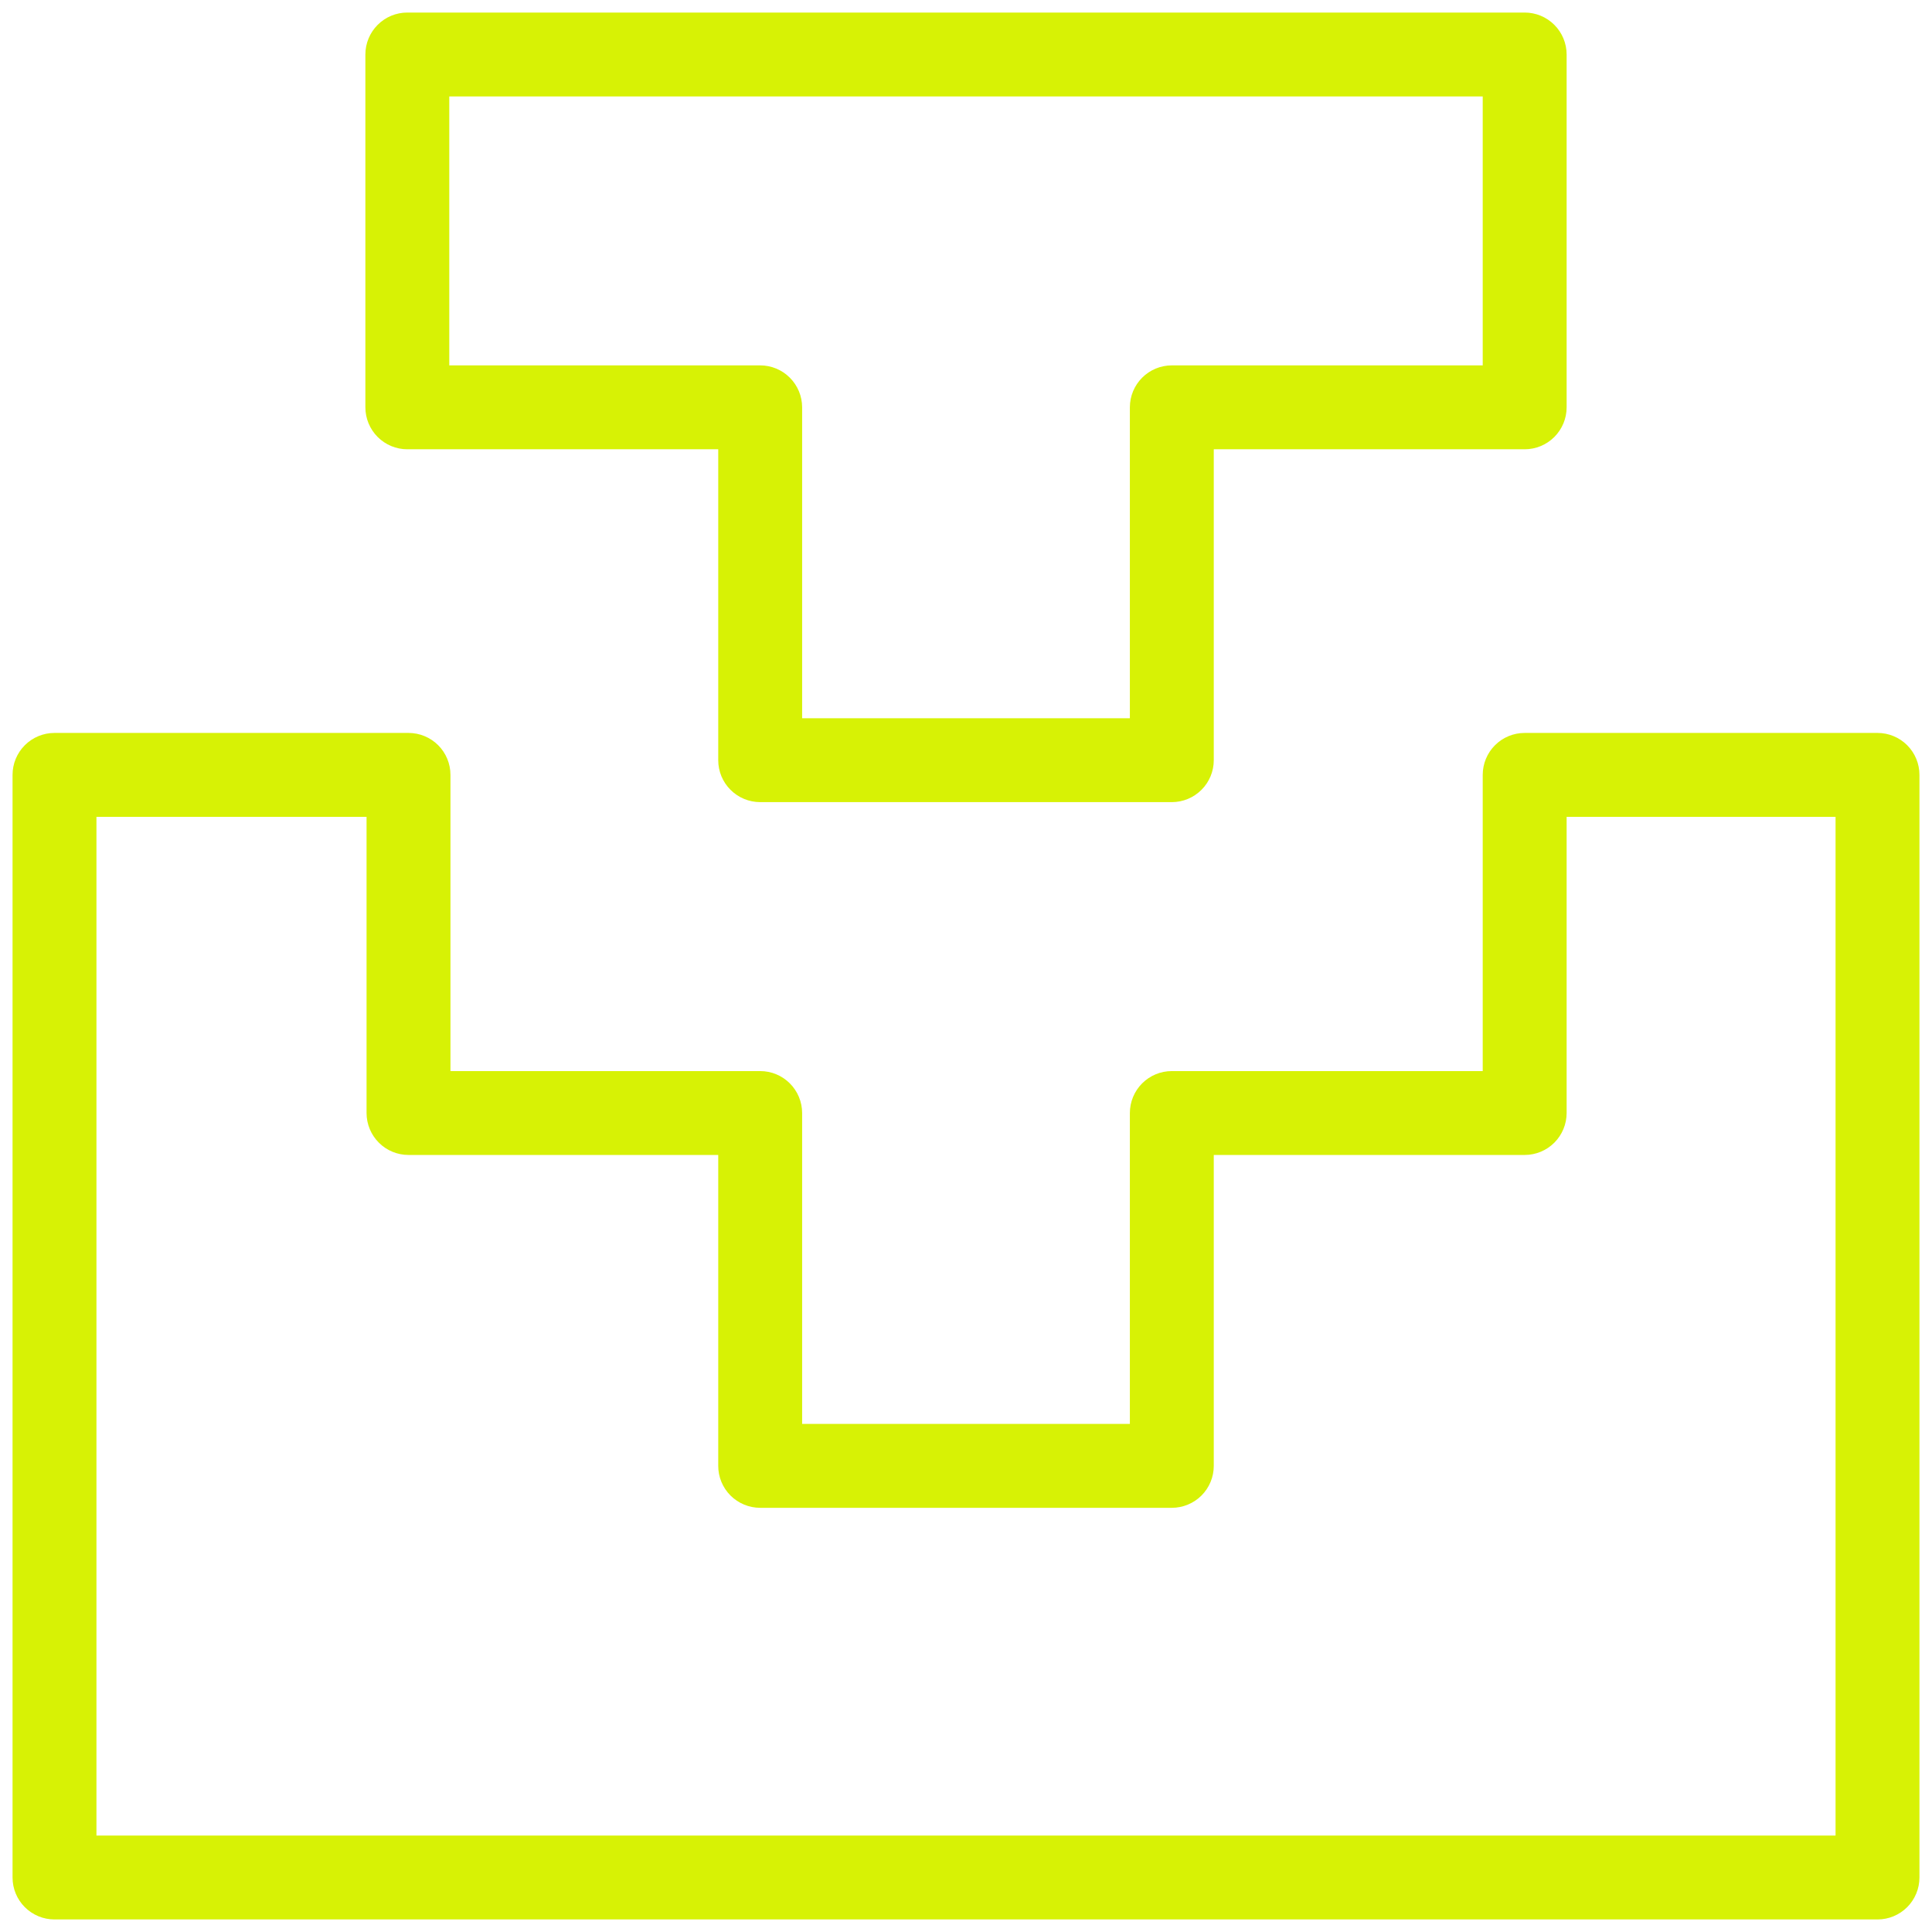
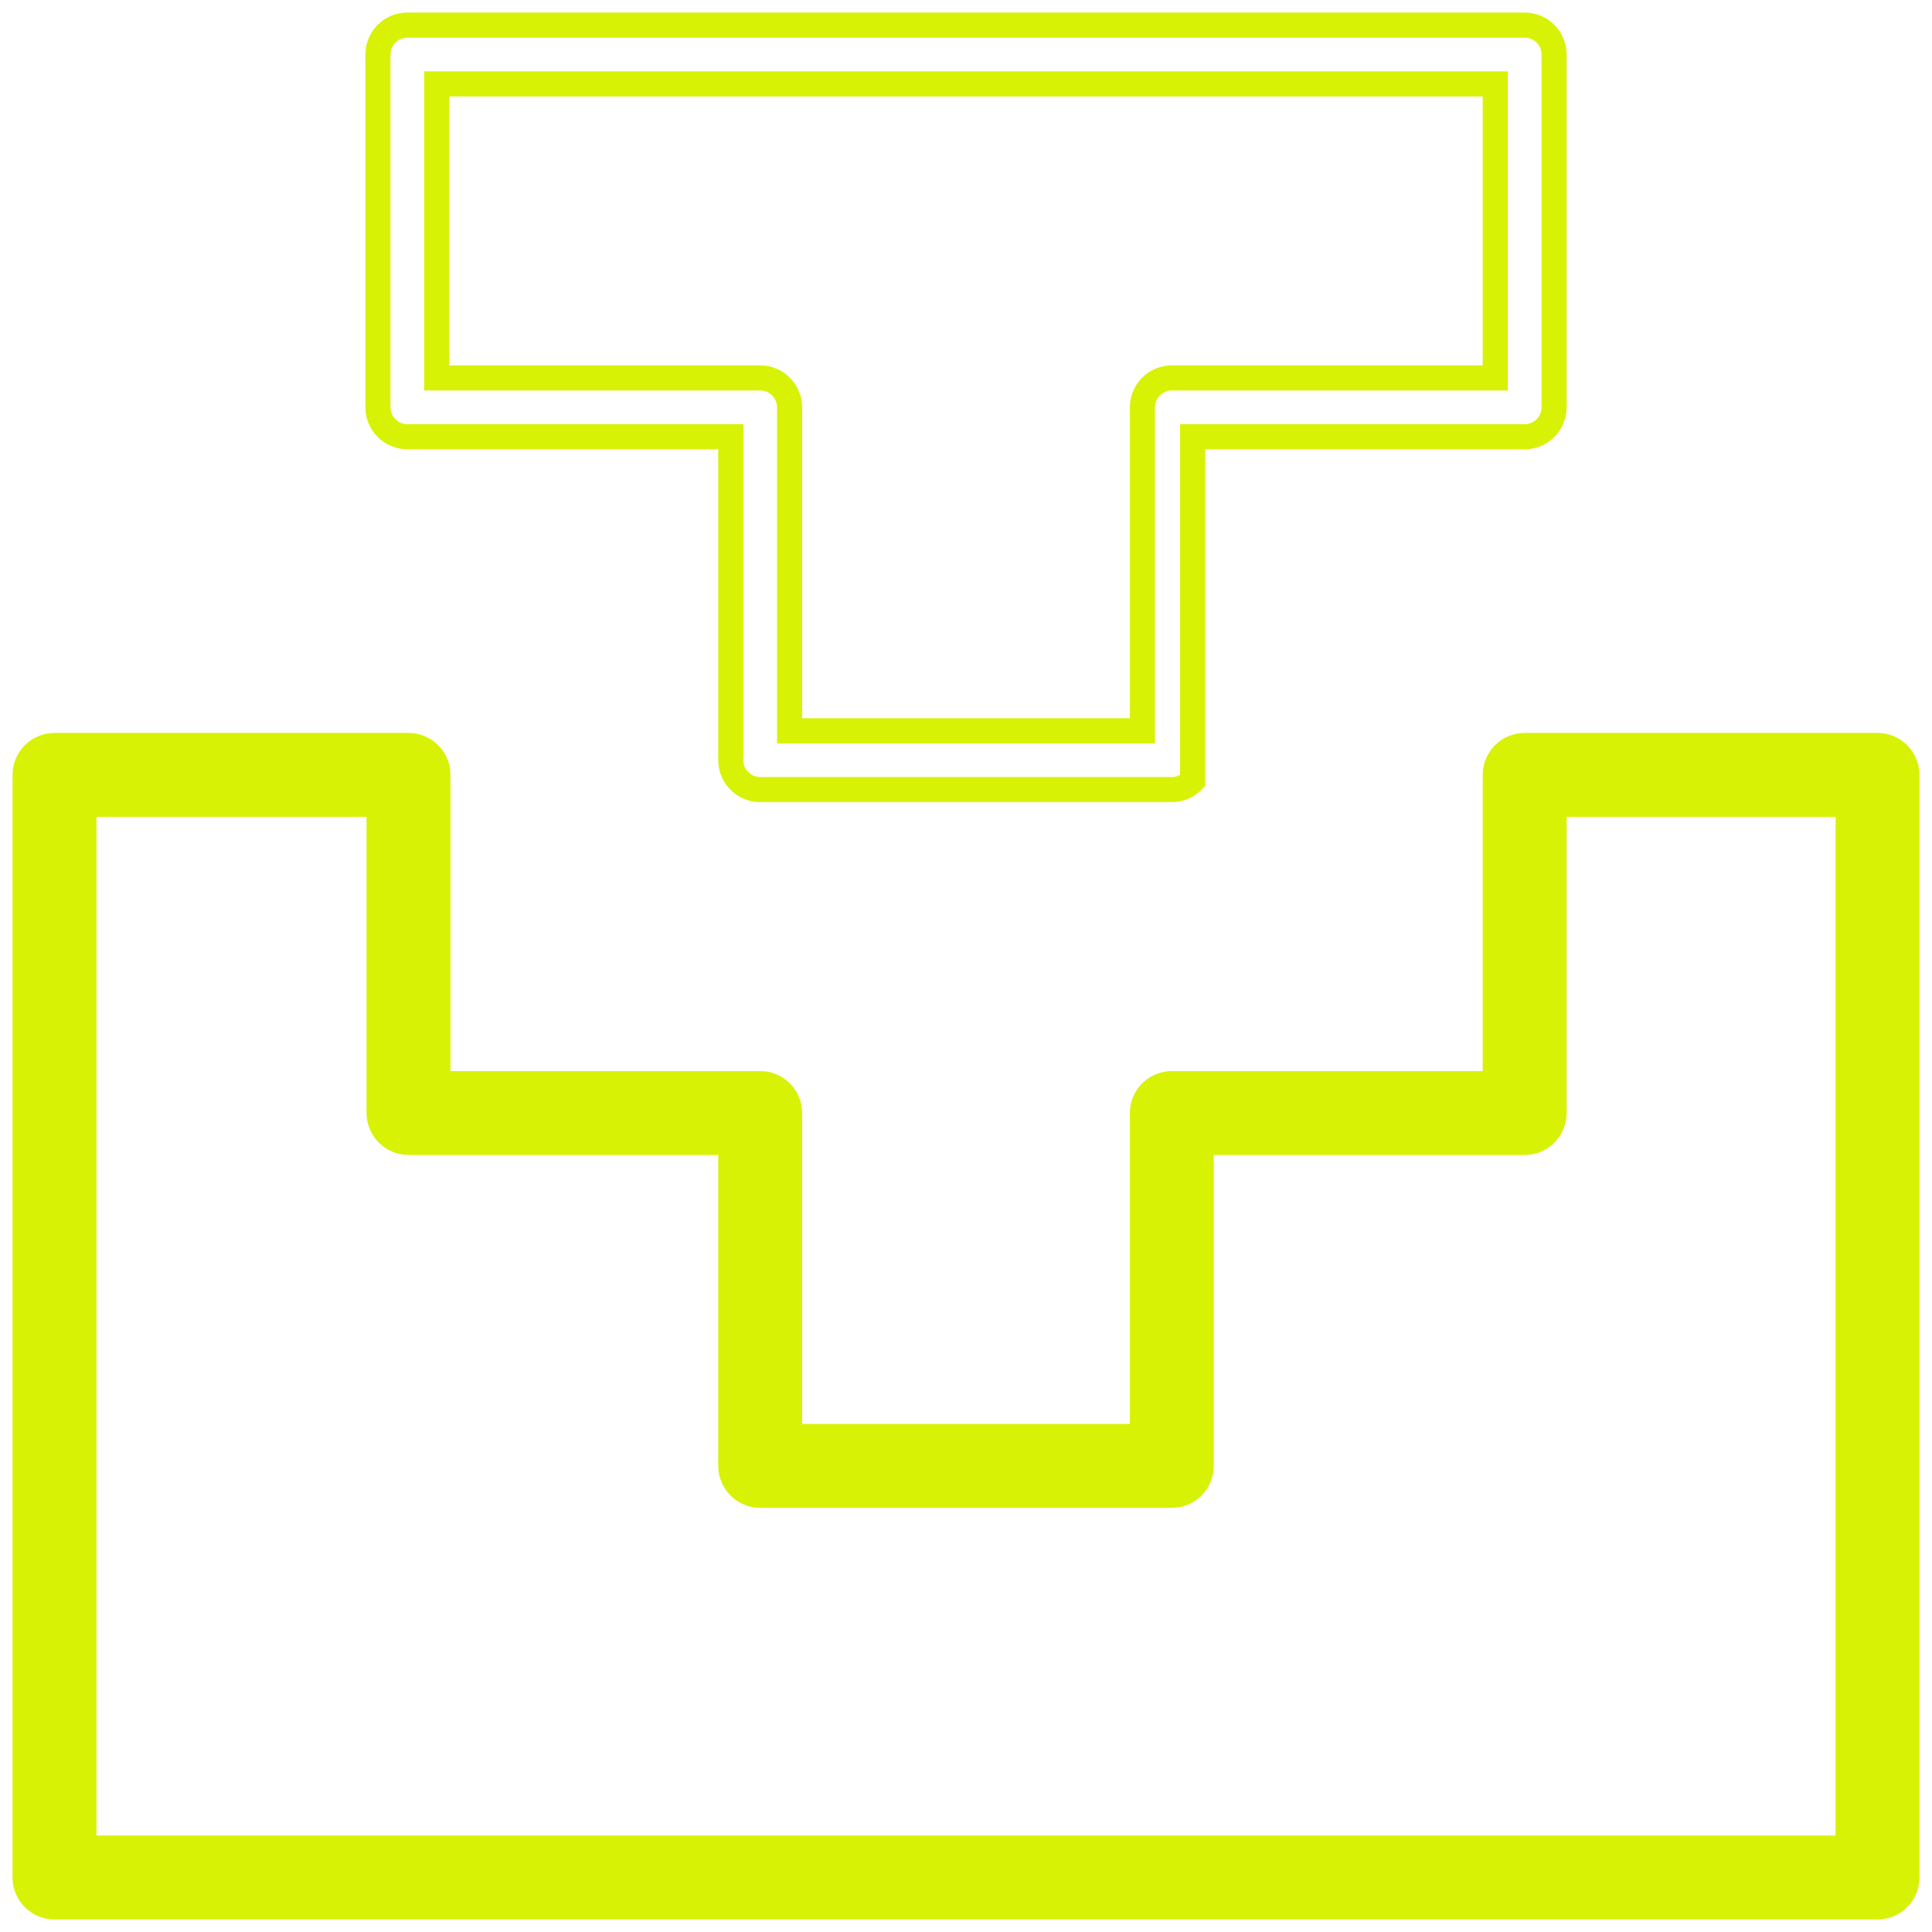
<svg xmlns="http://www.w3.org/2000/svg" width="77" height="77" viewBox="0 0 77 77" fill="none">
-   <path fill-rule="evenodd" clip-rule="evenodd" d="M30.297 31.469H46.703C47.014 31.469 47.312 31.345 47.532 31.125C47.752 30.906 47.875 30.608 47.875 30.297V17.406H60.766C61.076 17.406 61.374 17.283 61.594 17.063C61.814 16.843 61.938 16.545 61.938 16.234V2.172C61.938 1.861 61.814 1.563 61.594 1.343C61.374 1.123 61.076 1 60.766 1H16.234C15.924 1 15.626 1.123 15.406 1.343C15.186 1.563 15.062 1.861 15.062 2.172V16.234C15.062 16.545 15.186 16.843 15.406 17.063C15.626 17.283 15.924 17.406 16.234 17.406H29.125V30.297C29.125 30.608 29.248 30.906 29.468 31.125C29.688 31.345 29.986 31.469 30.297 31.469ZM45.531 29.125H31.469V16.234C31.469 15.924 31.345 15.626 31.125 15.406C30.906 15.186 30.608 15.062 30.297 15.062H17.406V3.344H59.594V15.062H46.703C46.392 15.062 46.094 15.186 45.874 15.406C45.655 15.626 45.531 15.924 45.531 16.234V29.125Z" fill="#D7F205" />
  <path fill-rule="evenodd" clip-rule="evenodd" d="M2.172 76H74.828C75.139 76 75.437 75.876 75.657 75.657C75.876 75.437 76 75.139 76 74.828V30.883C76 30.572 75.876 30.274 75.657 30.054C75.437 29.834 75.139 29.711 74.828 29.711H60.766C60.455 29.711 60.157 29.834 59.937 30.054C59.717 30.274 59.594 30.572 59.594 30.883V43.188H46.703C46.392 43.188 46.094 43.311 45.874 43.531C45.655 43.751 45.531 44.049 45.531 44.359V57.25H31.469V44.359C31.469 44.049 31.345 43.751 31.125 43.531C30.906 43.311 30.608 43.188 30.297 43.188H17.453V30.883C17.453 30.572 17.33 30.274 17.11 30.054C16.89 29.834 16.592 29.711 16.281 29.711H2.172C1.861 29.711 1.563 29.834 1.343 30.054C1.123 30.274 1 30.572 1 30.883V74.828C1 75.139 1.123 75.437 1.343 75.657C1.563 75.876 1.861 76 2.172 76ZM73.656 73.656H3.344V32.055H15.109V44.359C15.109 44.67 15.233 44.968 15.453 45.188C15.672 45.408 15.97 45.531 16.281 45.531H29.125V58.422C29.125 58.733 29.248 59.031 29.468 59.251C29.688 59.47 29.986 59.594 30.297 59.594H46.703C47.014 59.594 47.312 59.47 47.532 59.251C47.752 59.031 47.875 58.733 47.875 58.422V45.531H60.766C61.076 45.531 61.374 45.408 61.594 45.188C61.814 44.968 61.938 44.67 61.938 44.359V32.055H73.656V73.656Z" fill="#D7F205" />
-   <path fill-rule="evenodd" clip-rule="evenodd" d="M30.297 31.469H46.703C47.014 31.469 47.312 31.345 47.532 31.125C47.752 30.906 47.875 30.608 47.875 30.297V17.406H60.766C61.076 17.406 61.374 17.283 61.594 17.063C61.814 16.843 61.938 16.545 61.938 16.234V2.172C61.938 1.861 61.814 1.563 61.594 1.343C61.374 1.123 61.076 1 60.766 1H16.234C15.924 1 15.626 1.123 15.406 1.343C15.186 1.563 15.062 1.861 15.062 2.172V16.234C15.062 16.545 15.186 16.843 15.406 17.063C15.626 17.283 15.924 17.406 16.234 17.406H29.125V30.297C29.125 30.608 29.248 30.906 29.468 31.125C29.688 31.345 29.986 31.469 30.297 31.469ZM45.531 29.125H31.469V16.234C31.469 15.924 31.345 15.626 31.125 15.406C30.906 15.186 30.608 15.062 30.297 15.062H17.406V3.344H59.594V15.062H46.703C46.392 15.062 46.094 15.186 45.874 15.406C45.655 15.626 45.531 15.924 45.531 16.234V29.125Z" stroke="#D7F205" />
+   <path fill-rule="evenodd" clip-rule="evenodd" d="M30.297 31.469H46.703C47.014 31.469 47.312 31.345 47.532 31.125V17.406H60.766C61.076 17.406 61.374 17.283 61.594 17.063C61.814 16.843 61.938 16.545 61.938 16.234V2.172C61.938 1.861 61.814 1.563 61.594 1.343C61.374 1.123 61.076 1 60.766 1H16.234C15.924 1 15.626 1.123 15.406 1.343C15.186 1.563 15.062 1.861 15.062 2.172V16.234C15.062 16.545 15.186 16.843 15.406 17.063C15.626 17.283 15.924 17.406 16.234 17.406H29.125V30.297C29.125 30.608 29.248 30.906 29.468 31.125C29.688 31.345 29.986 31.469 30.297 31.469ZM45.531 29.125H31.469V16.234C31.469 15.924 31.345 15.626 31.125 15.406C30.906 15.186 30.608 15.062 30.297 15.062H17.406V3.344H59.594V15.062H46.703C46.392 15.062 46.094 15.186 45.874 15.406C45.655 15.626 45.531 15.924 45.531 16.234V29.125Z" stroke="#D7F205" />
  <path fill-rule="evenodd" clip-rule="evenodd" d="M2.172 76H74.828C75.139 76 75.437 75.876 75.657 75.657C75.876 75.437 76 75.139 76 74.828V30.883C76 30.572 75.876 30.274 75.657 30.054C75.437 29.834 75.139 29.711 74.828 29.711H60.766C60.455 29.711 60.157 29.834 59.937 30.054C59.717 30.274 59.594 30.572 59.594 30.883V43.188H46.703C46.392 43.188 46.094 43.311 45.874 43.531C45.655 43.751 45.531 44.049 45.531 44.359V57.25H31.469V44.359C31.469 44.049 31.345 43.751 31.125 43.531C30.906 43.311 30.608 43.188 30.297 43.188H17.453V30.883C17.453 30.572 17.33 30.274 17.11 30.054C16.89 29.834 16.592 29.711 16.281 29.711H2.172C1.861 29.711 1.563 29.834 1.343 30.054C1.123 30.274 1 30.572 1 30.883V74.828C1 75.139 1.123 75.437 1.343 75.657C1.563 75.876 1.861 76 2.172 76ZM73.656 73.656H3.344V32.055H15.109V44.359C15.109 44.67 15.233 44.968 15.453 45.188C15.672 45.408 15.97 45.531 16.281 45.531H29.125V58.422C29.125 58.733 29.248 59.031 29.468 59.251C29.688 59.47 29.986 59.594 30.297 59.594H46.703C47.014 59.594 47.312 59.47 47.532 59.251C47.752 59.031 47.875 58.733 47.875 58.422V45.531H60.766C61.076 45.531 61.374 45.408 61.594 45.188C61.814 44.968 61.938 44.67 61.938 44.359V32.055H73.656V73.656Z" stroke="#D7F205" />
</svg>